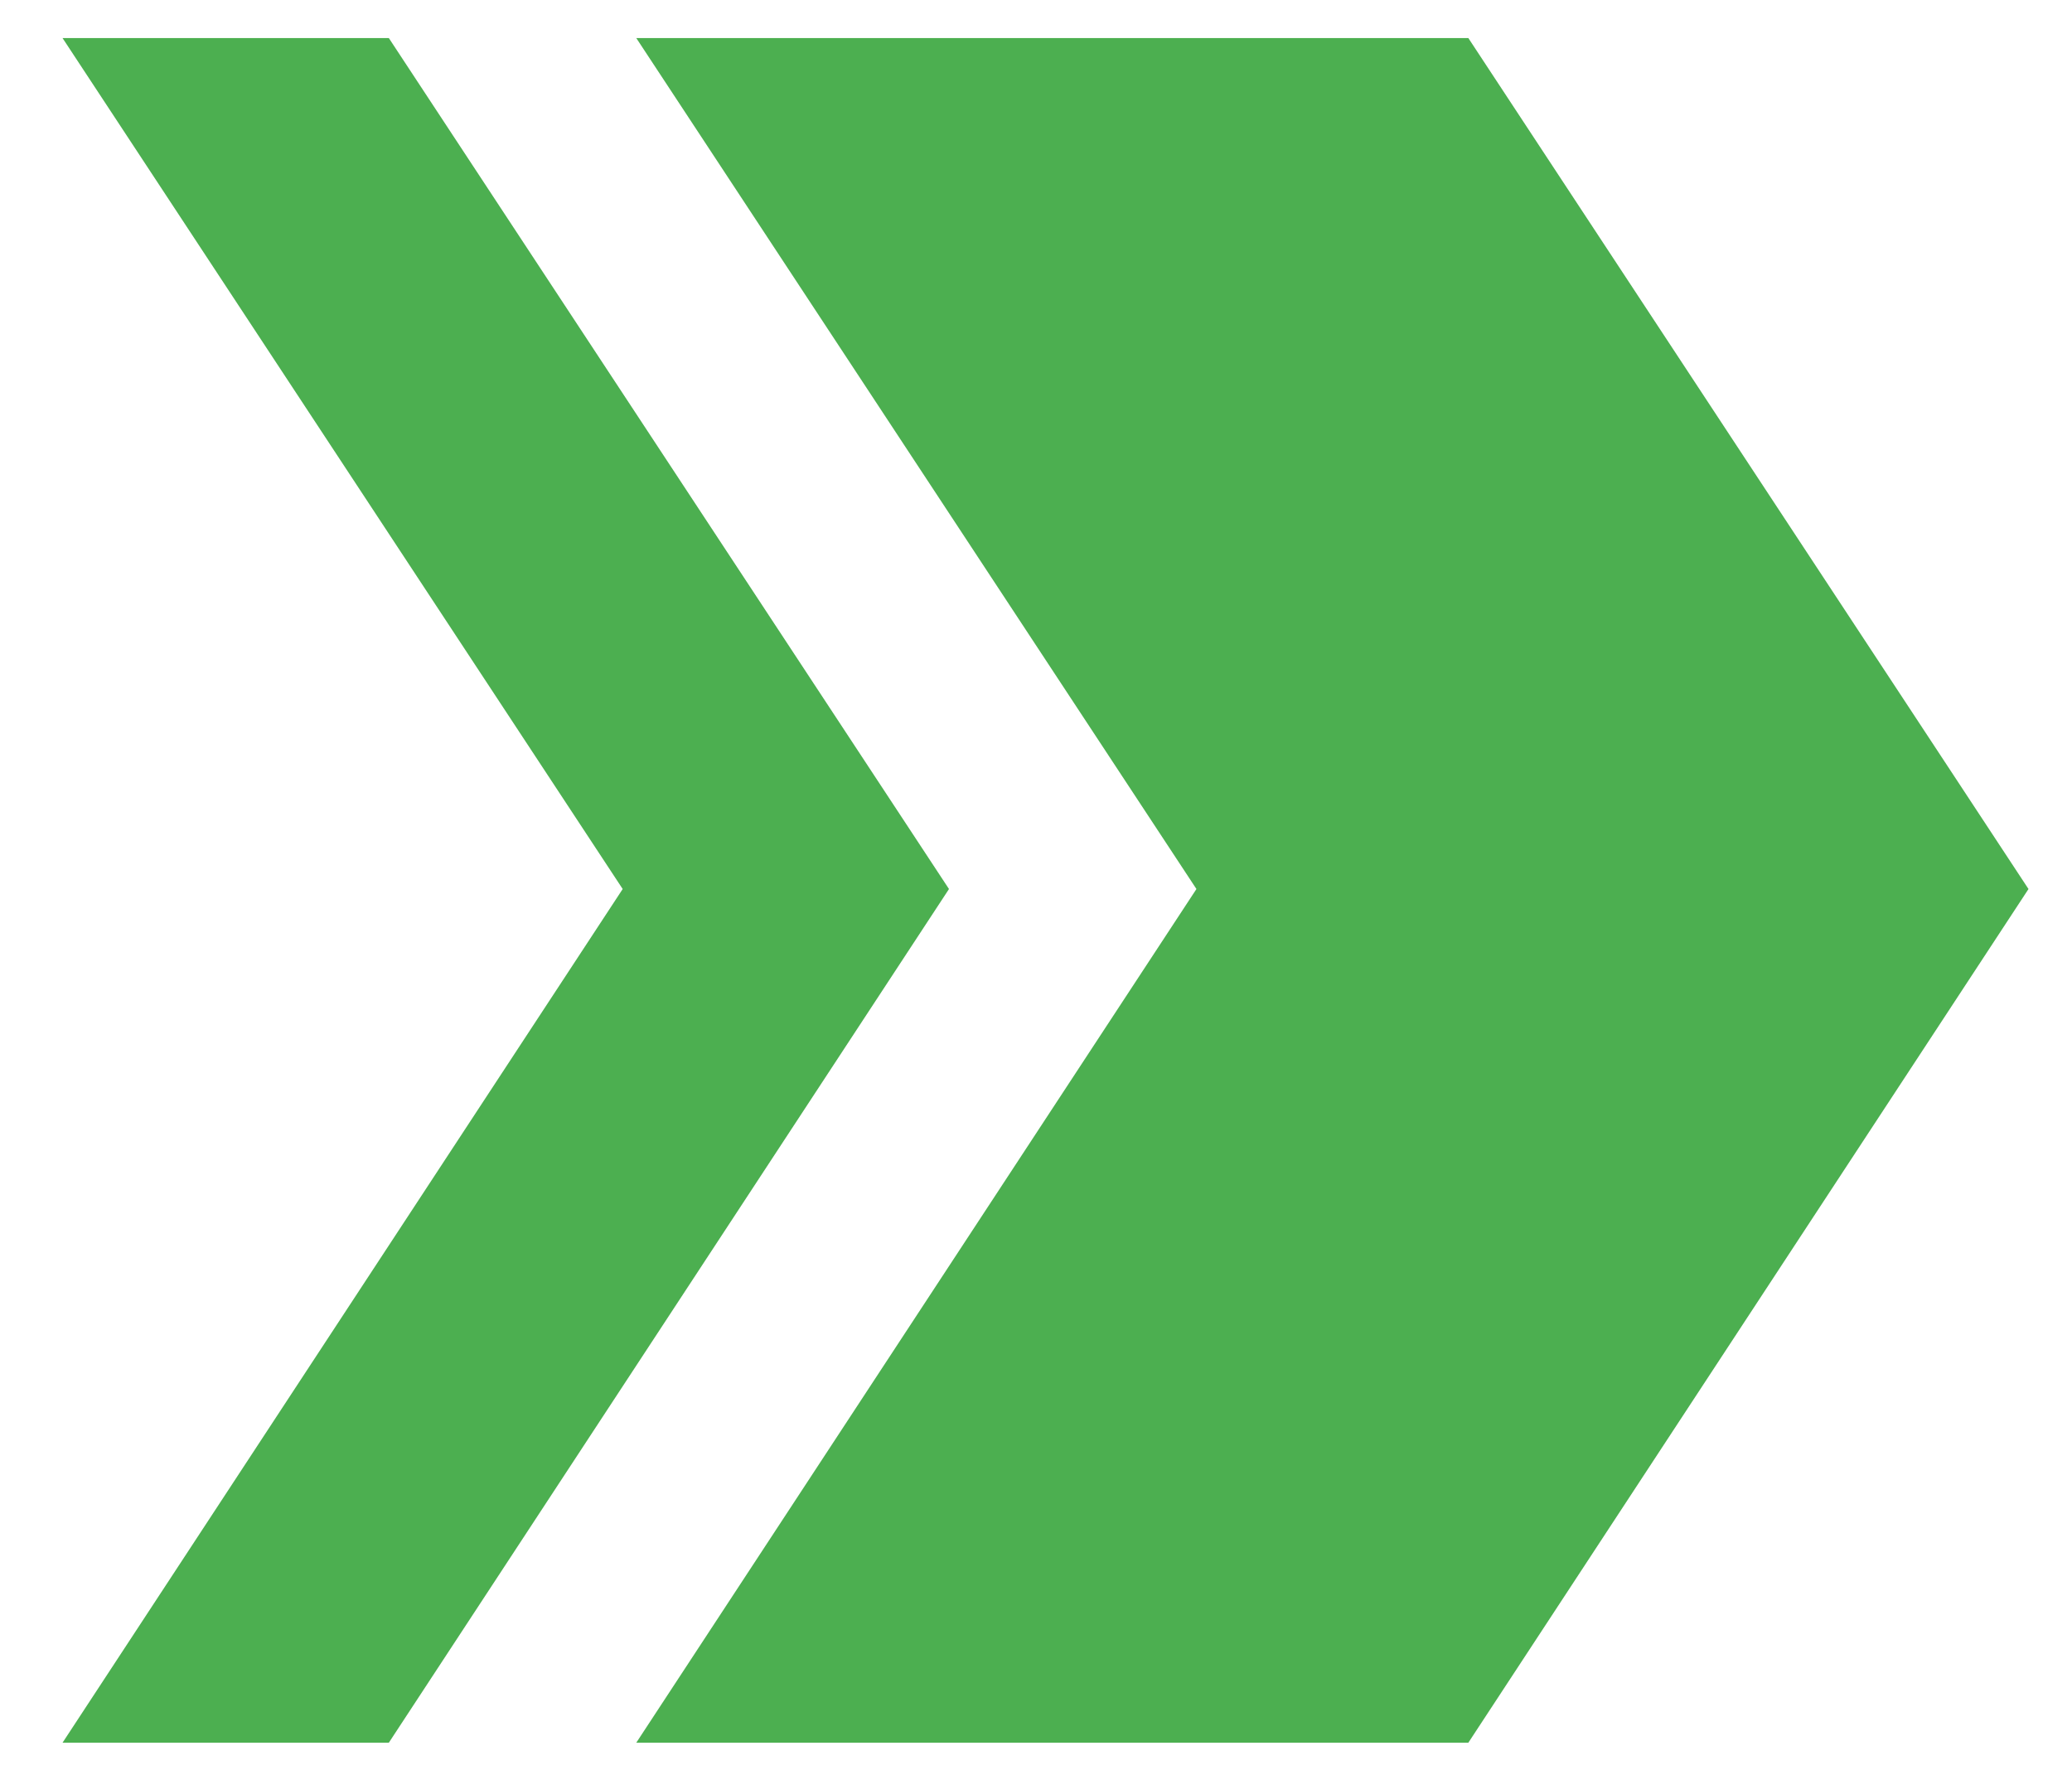
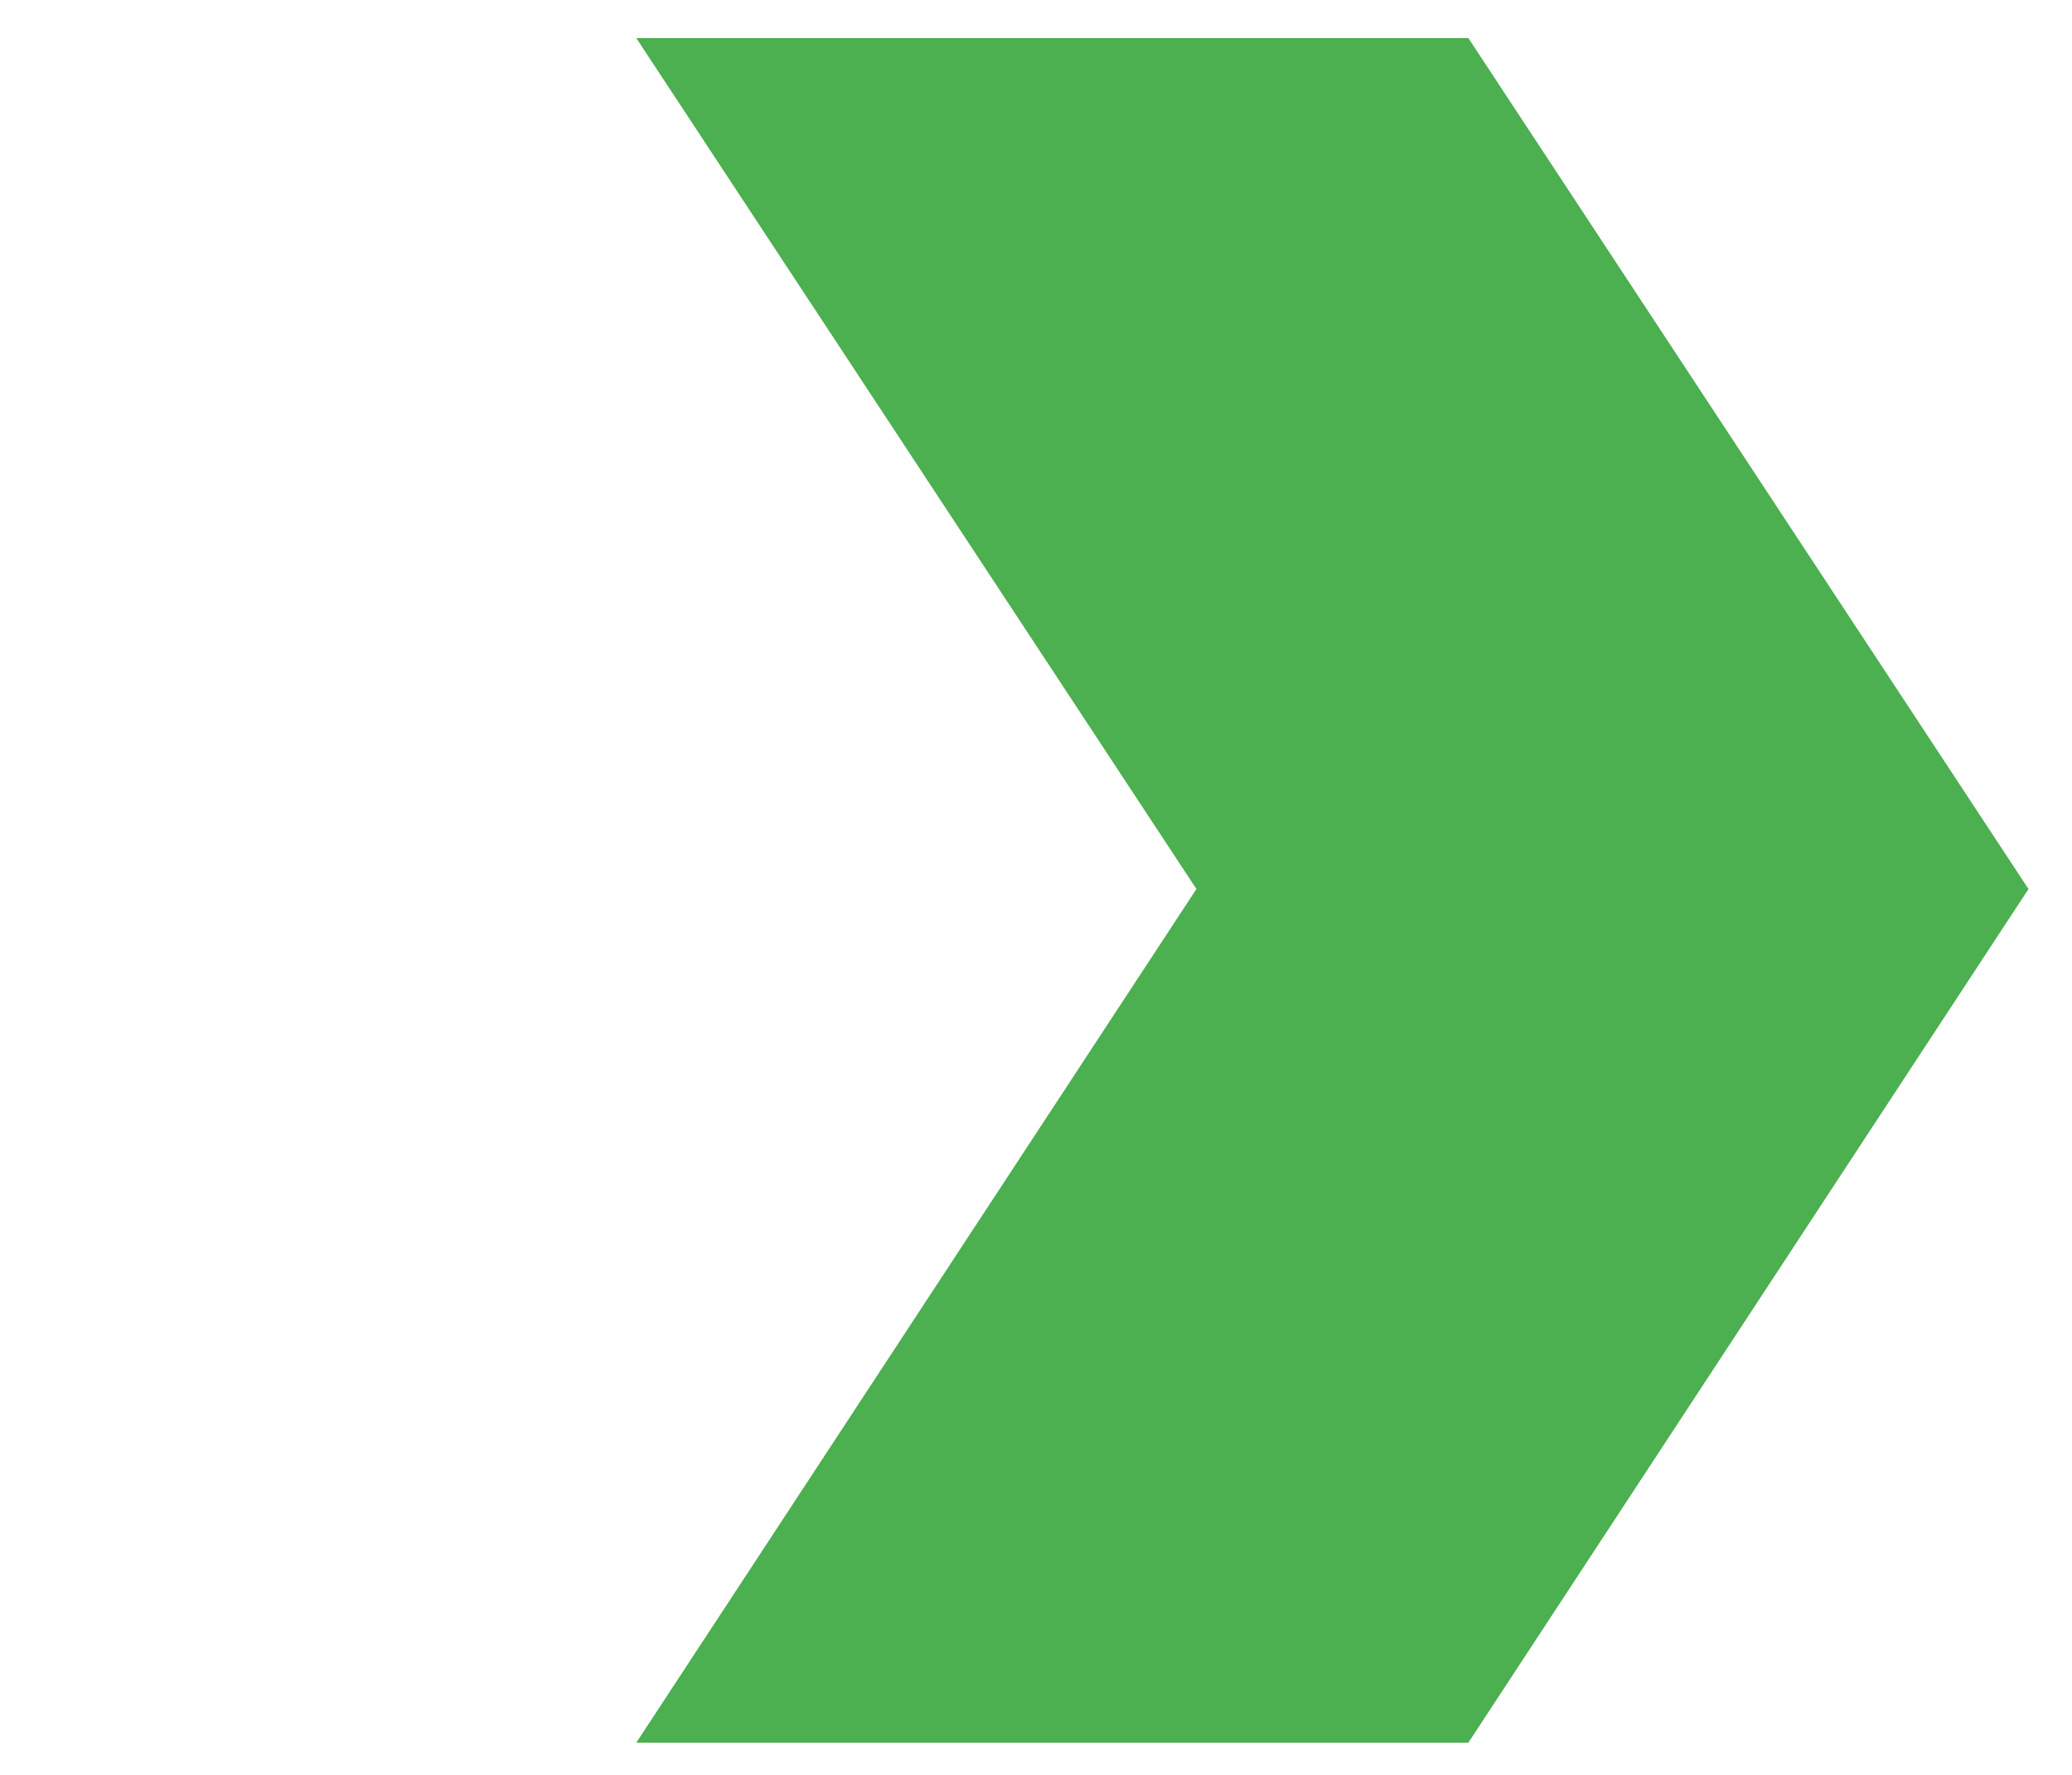
<svg xmlns="http://www.w3.org/2000/svg" version="1.1" id="OBJECTS" x="0px" y="0px" viewBox="0 0 76.2 65.3" style="enable-background:new 0 0 76.2 65.3;" xml:space="preserve">
  <style type="text/css">
	.st0{fill:#4CAF50;}
</style>
  <g>
    <polygon class="st0" points="54,1.4 23.4,1.4 44,32.7 23.4,64.1 54,64.1 74.6,32.7  " />
-     <polygon class="st0" points="14.3,1.4 2.3,1.4 22.9,32.7 2.3,64.1 14.3,64.1 34.9,32.7  " />
  </g>
</svg>